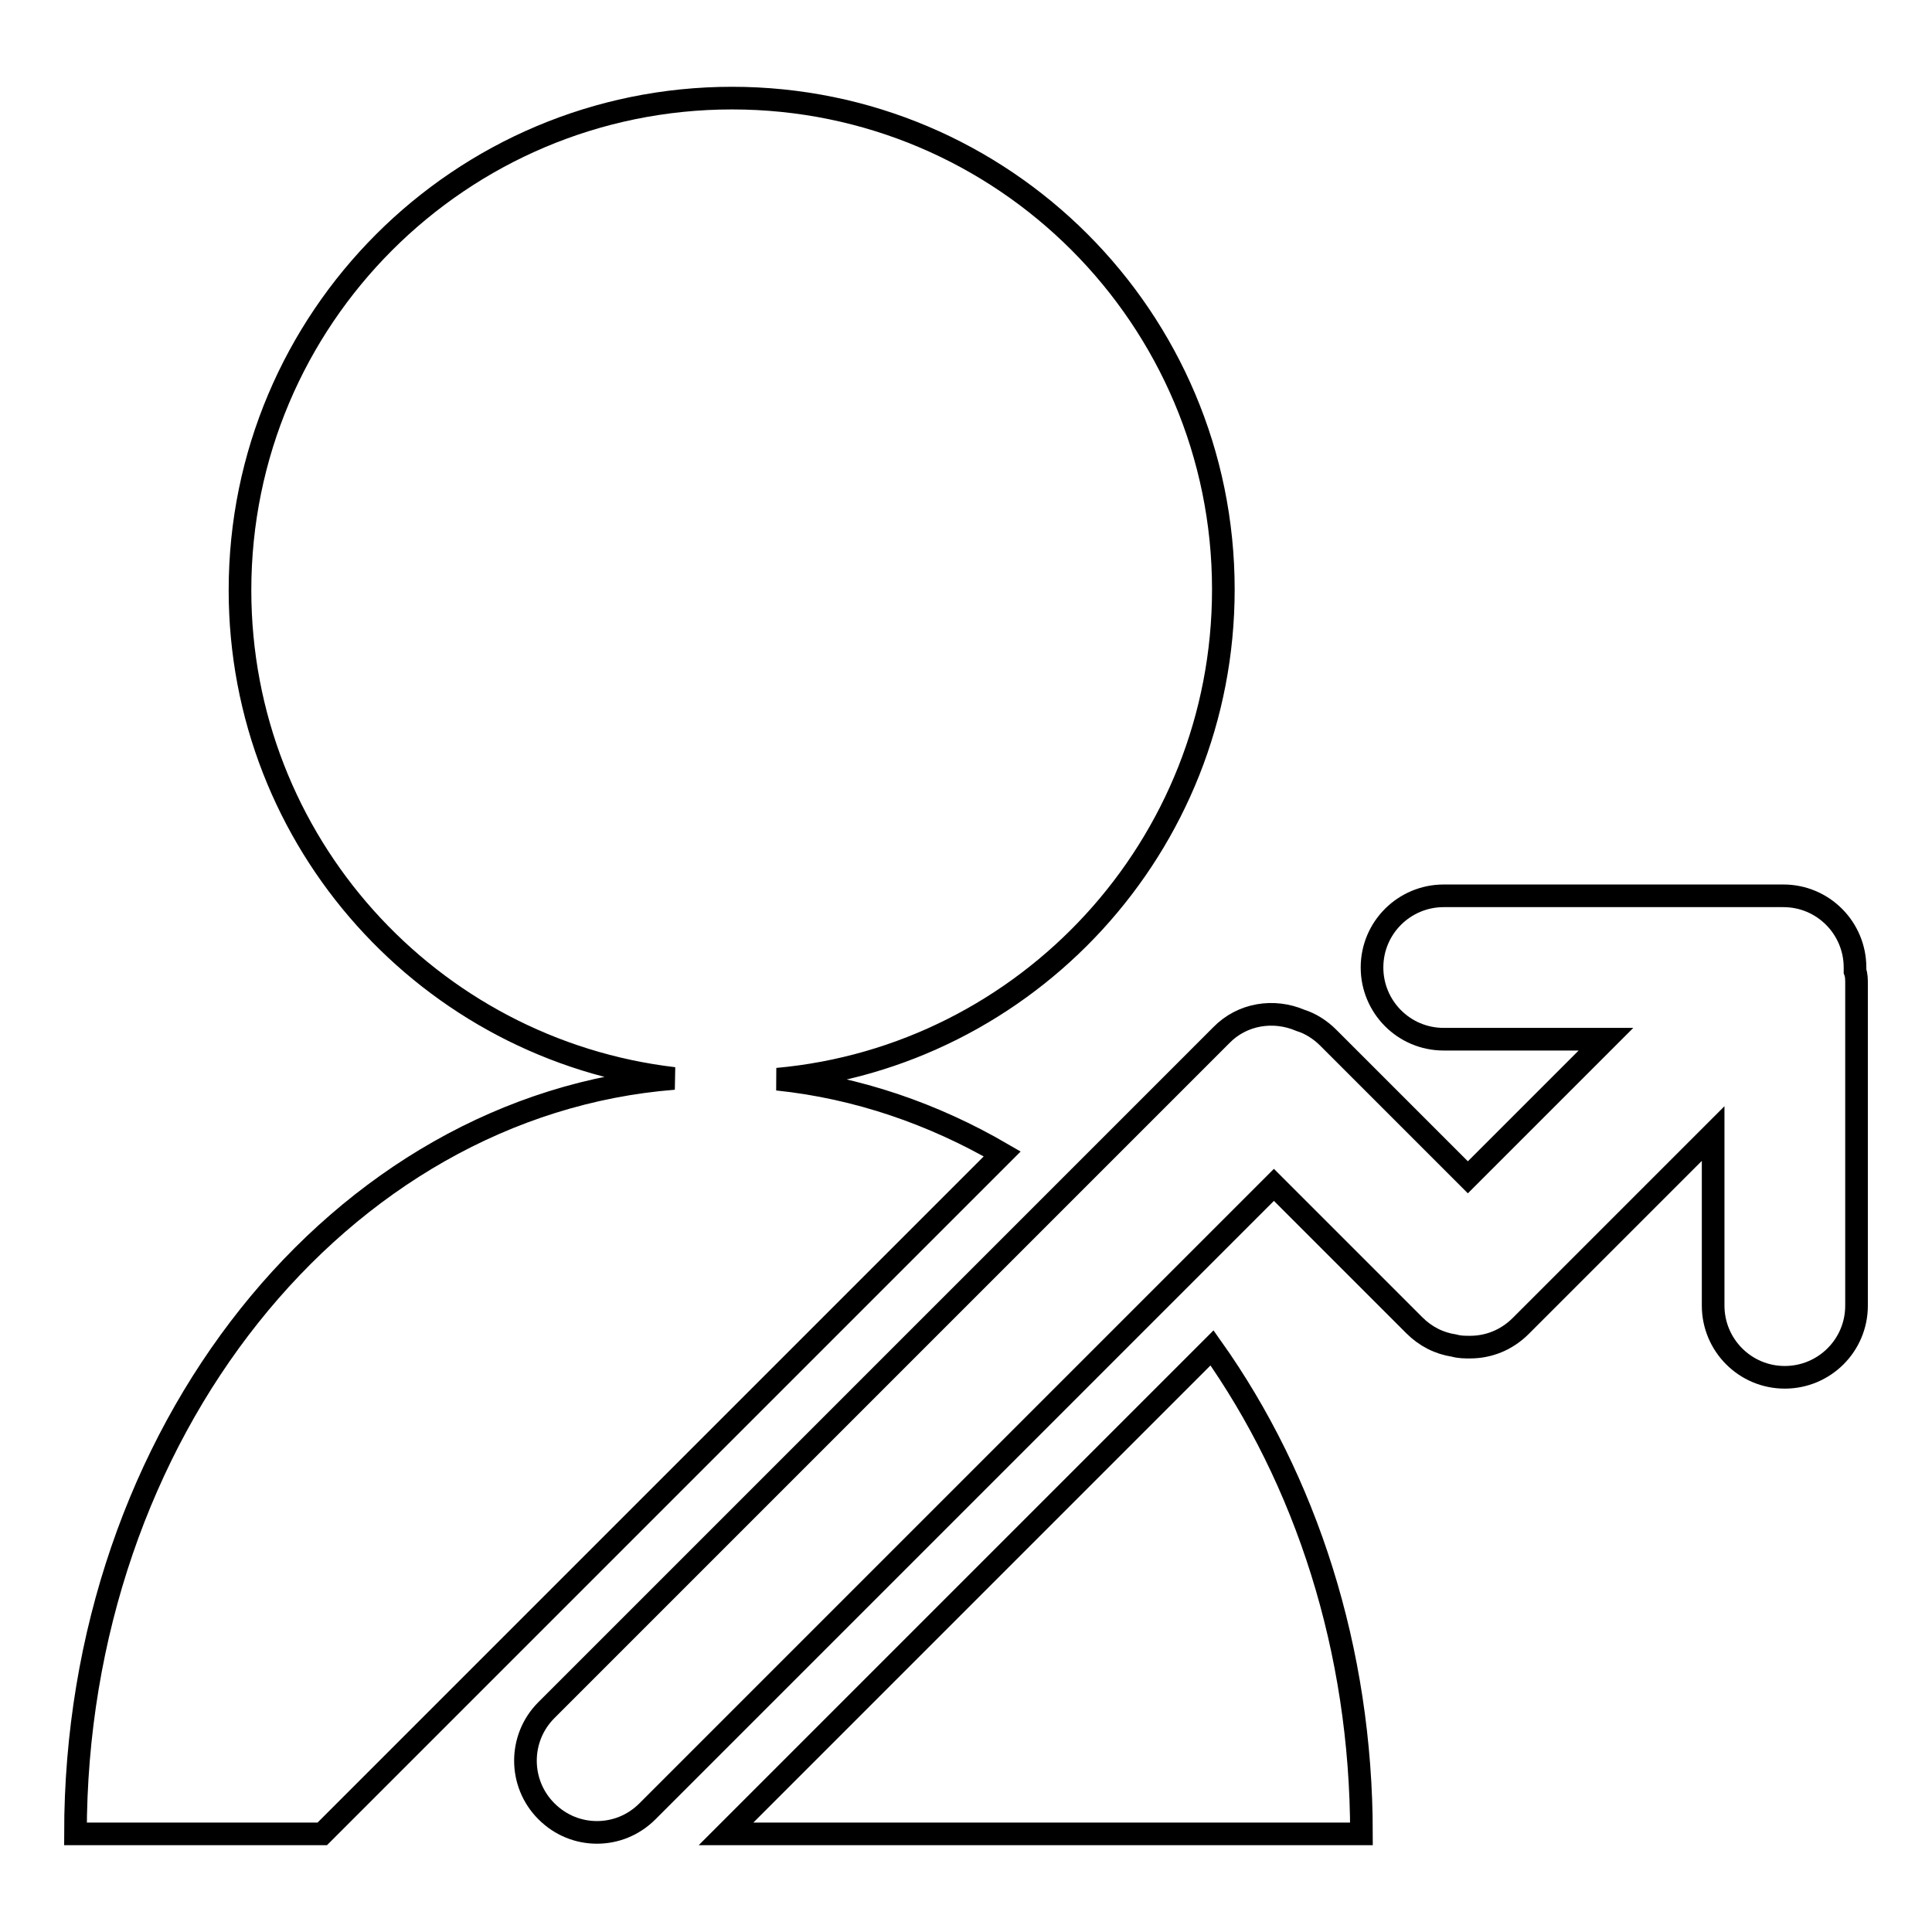
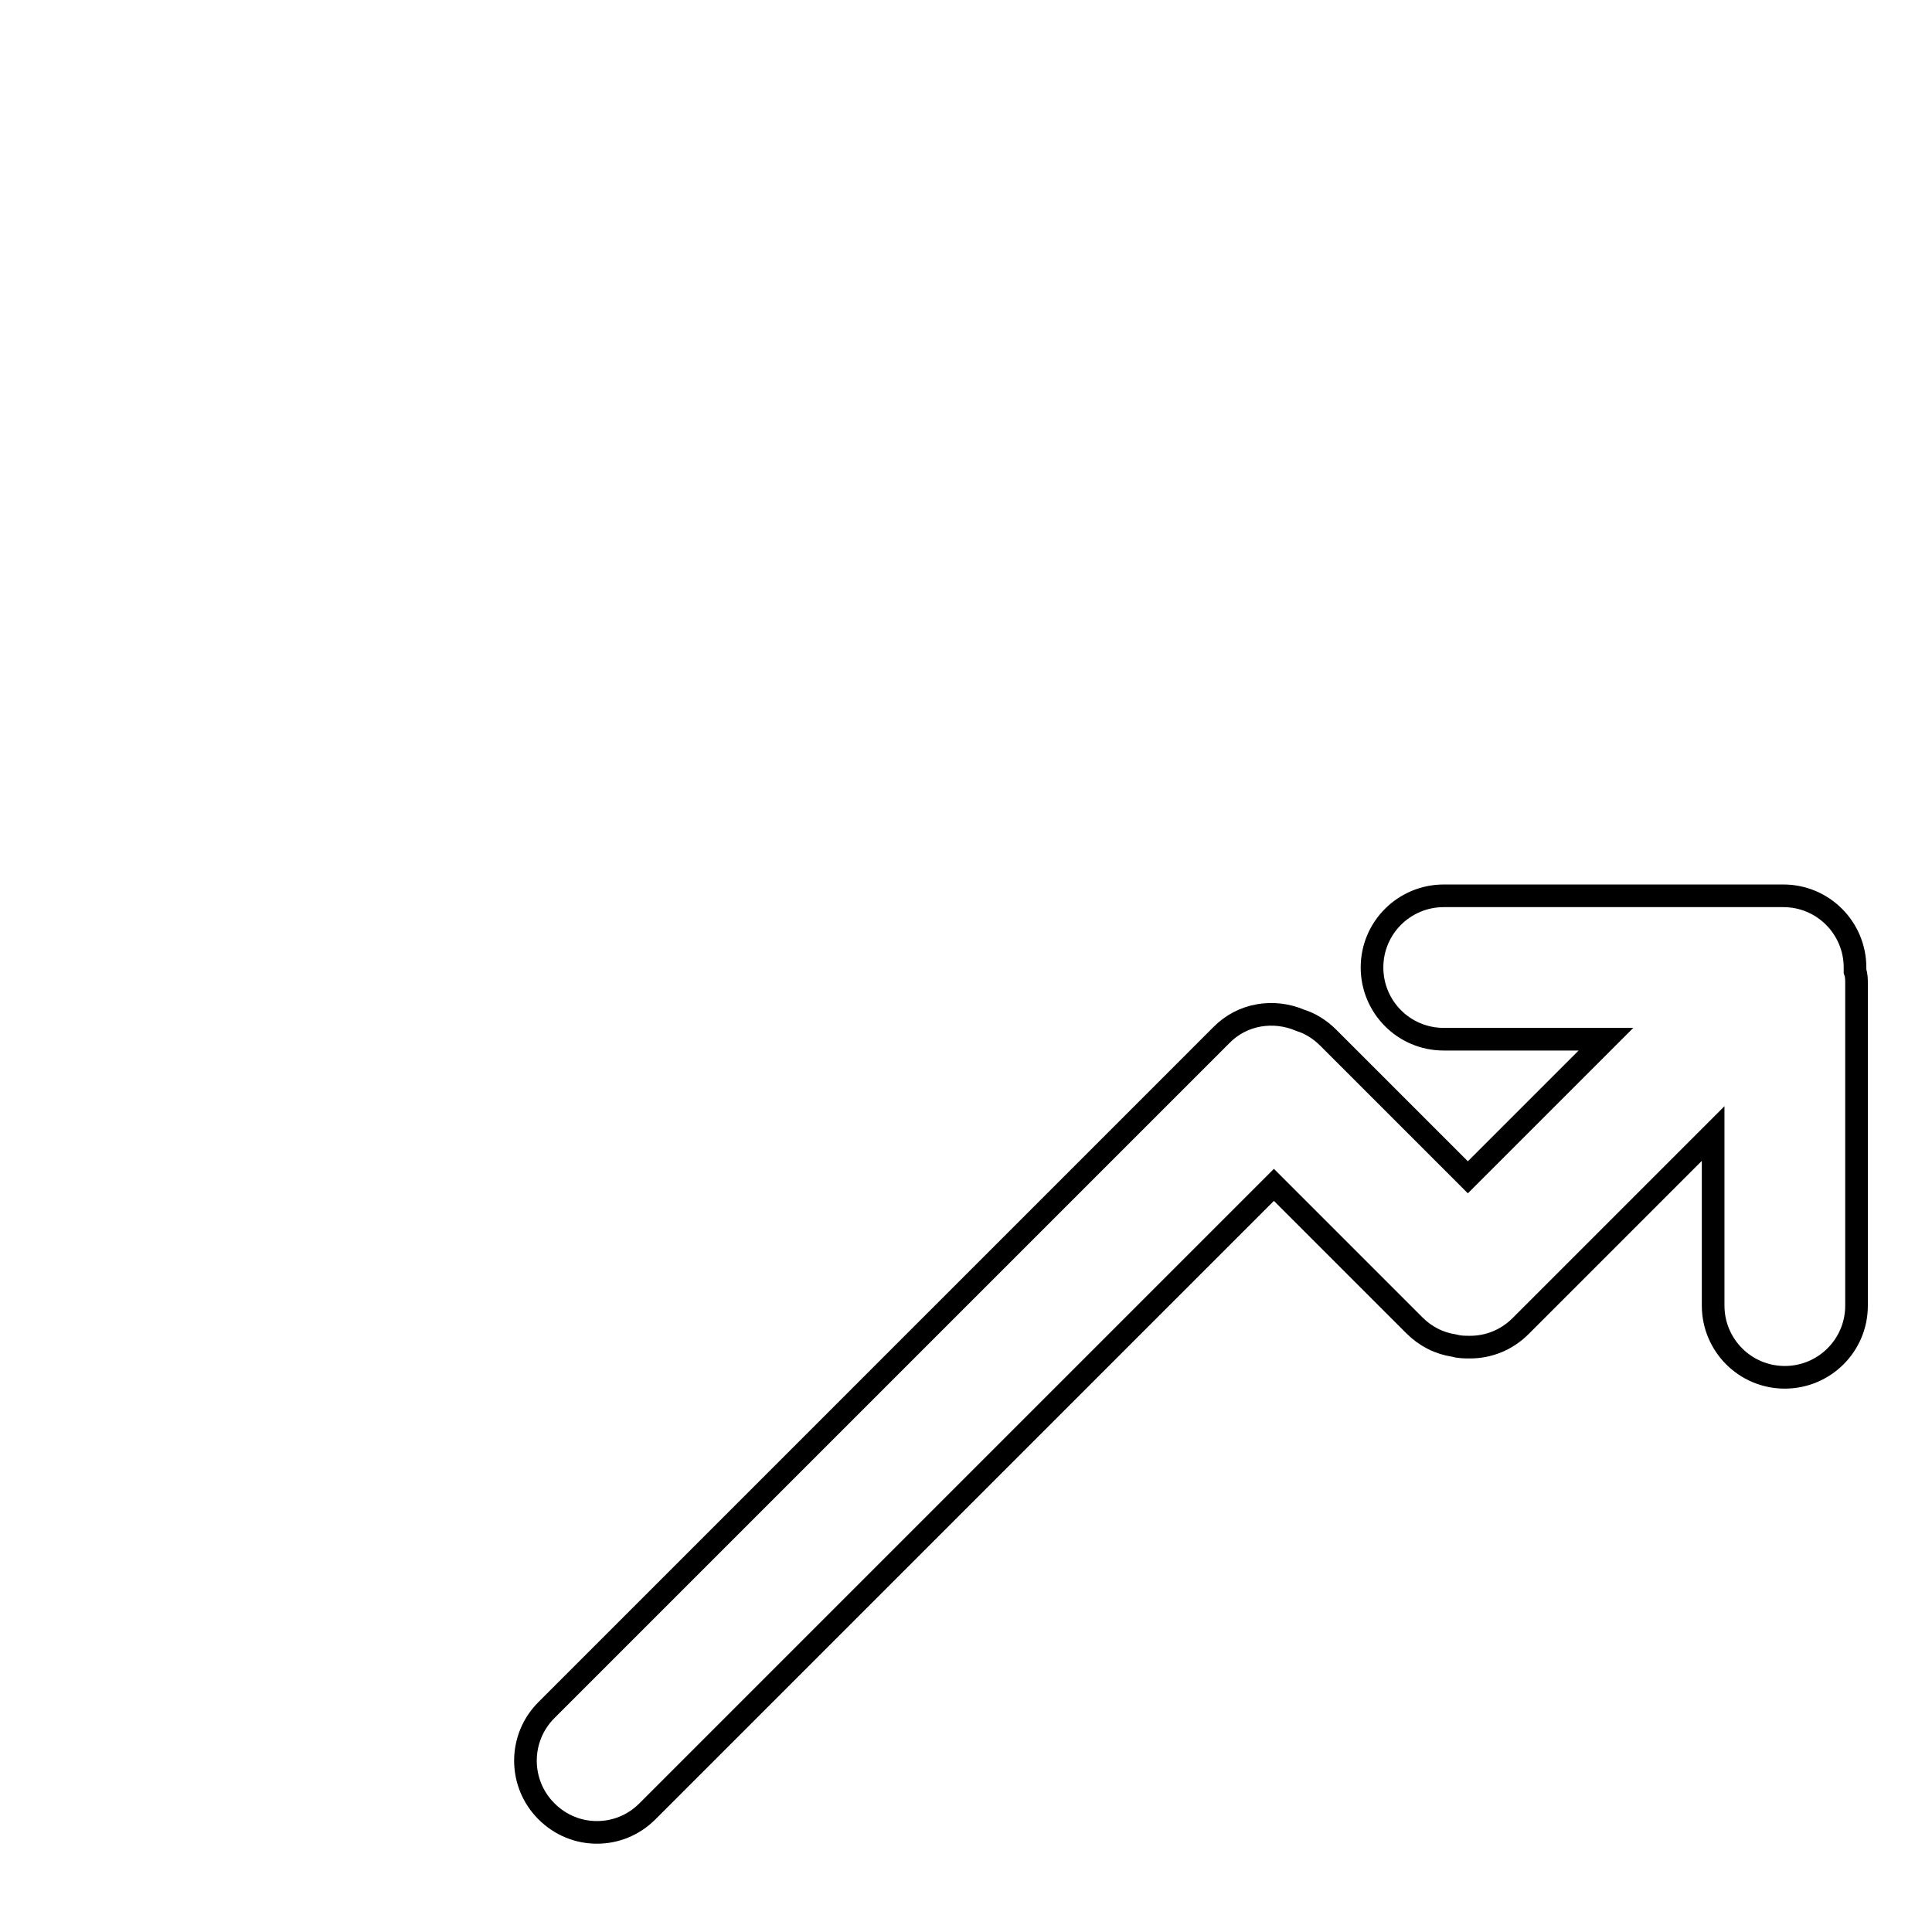
<svg xmlns="http://www.w3.org/2000/svg" version="1.1" x="0px" y="0px" viewBox="0 0 256 256" enable-background="new 0 0 256 256" xml:space="preserve">
  <g>
    <g>
-       <path stroke-width="3" fill-opacity="0" stroke="#000000" d="M103,143c33.1-3,59.1-30.9,59.1-64.9C162.1,42.2,133,13,97,13S31.8,42.2,31.8,78.2c0,33.4,25.1,60.9,57.5,64.7C45,146.4,10,189.9,10,243h32.7l90.1-90.1C123.7,147.6,113.6,144.1,103,143z" />
-       <path stroke-width="3" fill-opacity="0" stroke="#000000" d="M96.2,243h84.2c0-24.5-7.4-46.9-19.8-64.4L96.2,243z" />
      <path stroke-width="3" fill-opacity="0" stroke="#000000" d="M245.8,128.7c0-0.2,0-0.3,0-0.5c0-5.2-4.2-9.5-9.5-9.5h-45c-5.2,0-9.5,4.2-9.5,9.5c0,5.2,4.2,9.5,9.5,9.5h21.5l-18.3,18.3l-18.5-18.5c-1.1-1.1-2.4-1.9-3.7-2.3c-3.5-1.5-7.7-0.9-10.5,2l-89.4,89.4c-3.7,3.7-3.7,9.7,0,13.4c1.9,1.9,4.3,2.8,6.7,2.8c2.4,0,4.8-0.9,6.7-2.8l83-83l18.6,18.6c1.5,1.5,3.3,2.4,5.3,2.7c0.7,0.2,1.4,0.2,2.1,0.2c2.4,0,4.8-0.9,6.7-2.8l25.5-25.5V173c0,5.2,4.2,9.5,9.5,9.5c5.2,0,9.5-4.2,9.5-9.5v-42.6C246,129.8,246,129.2,245.8,128.7z" />
    </g>
  </g>
</svg>